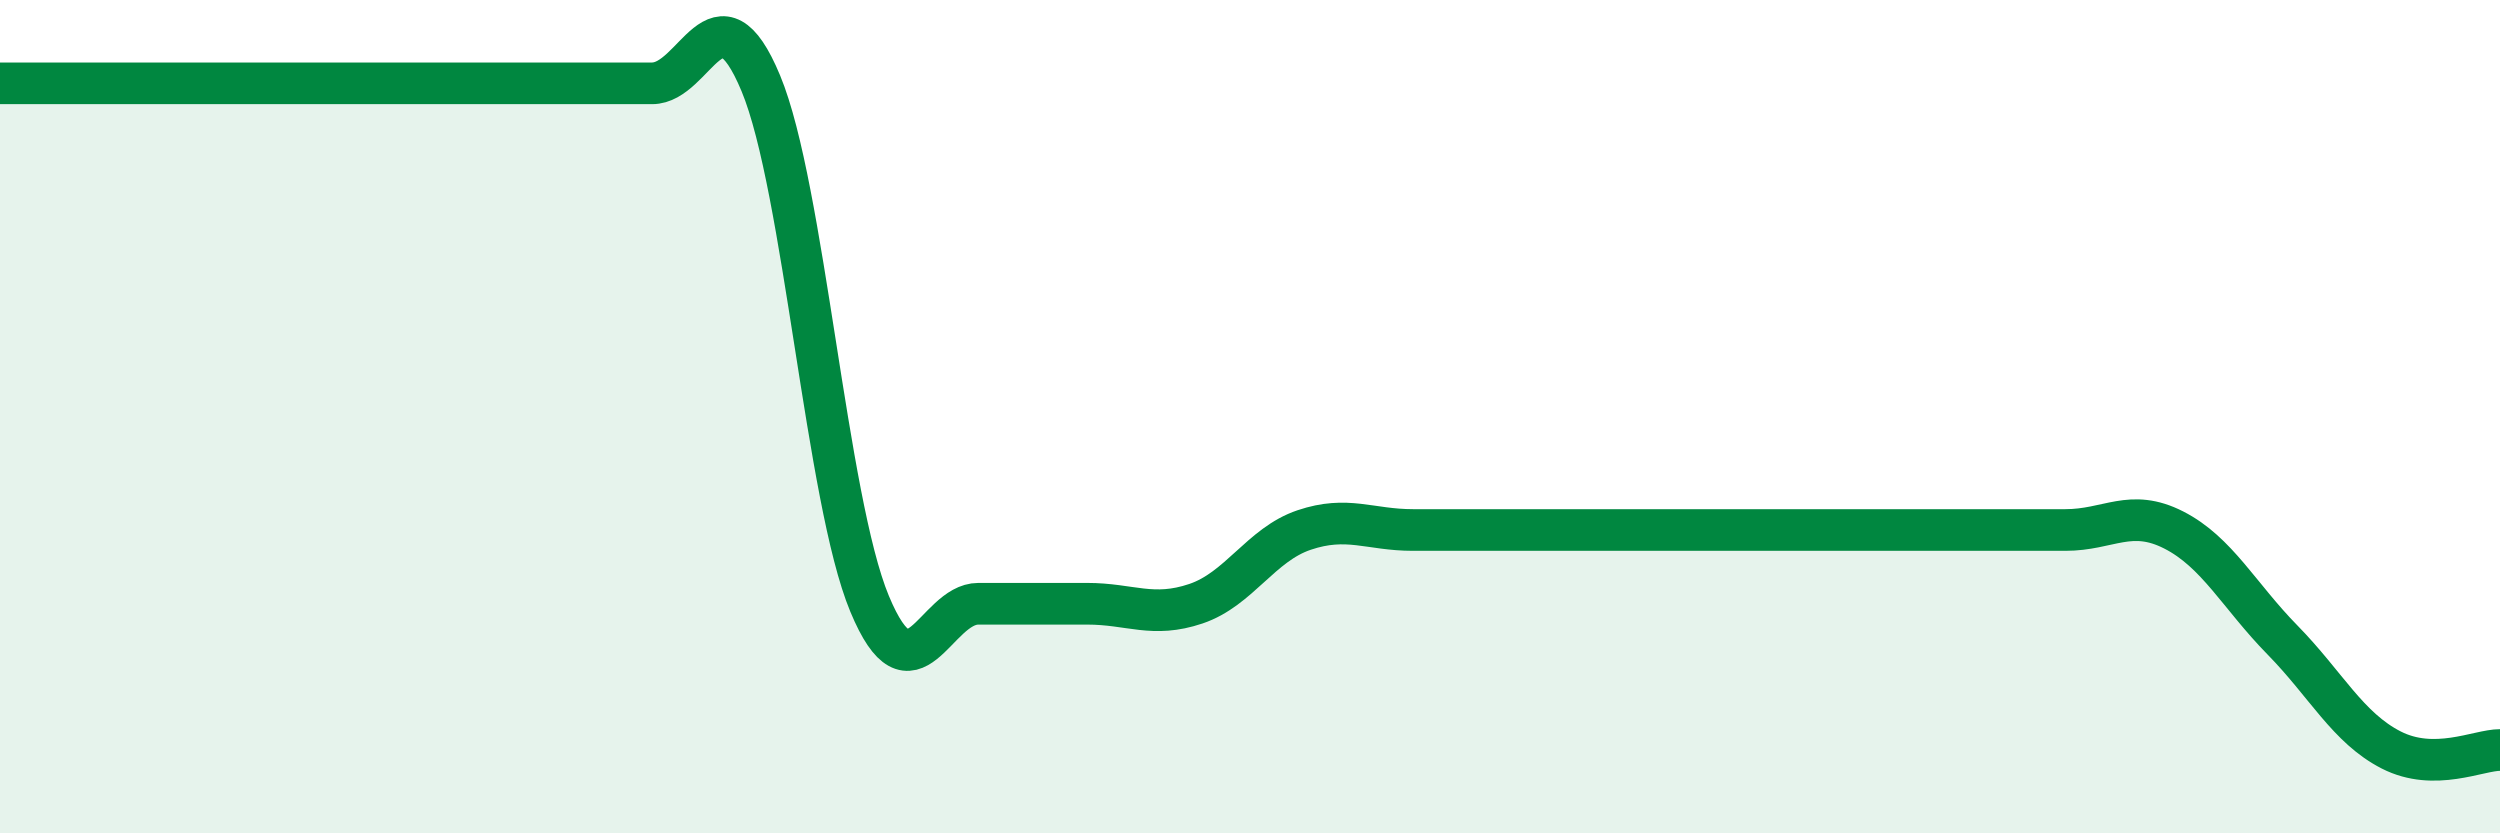
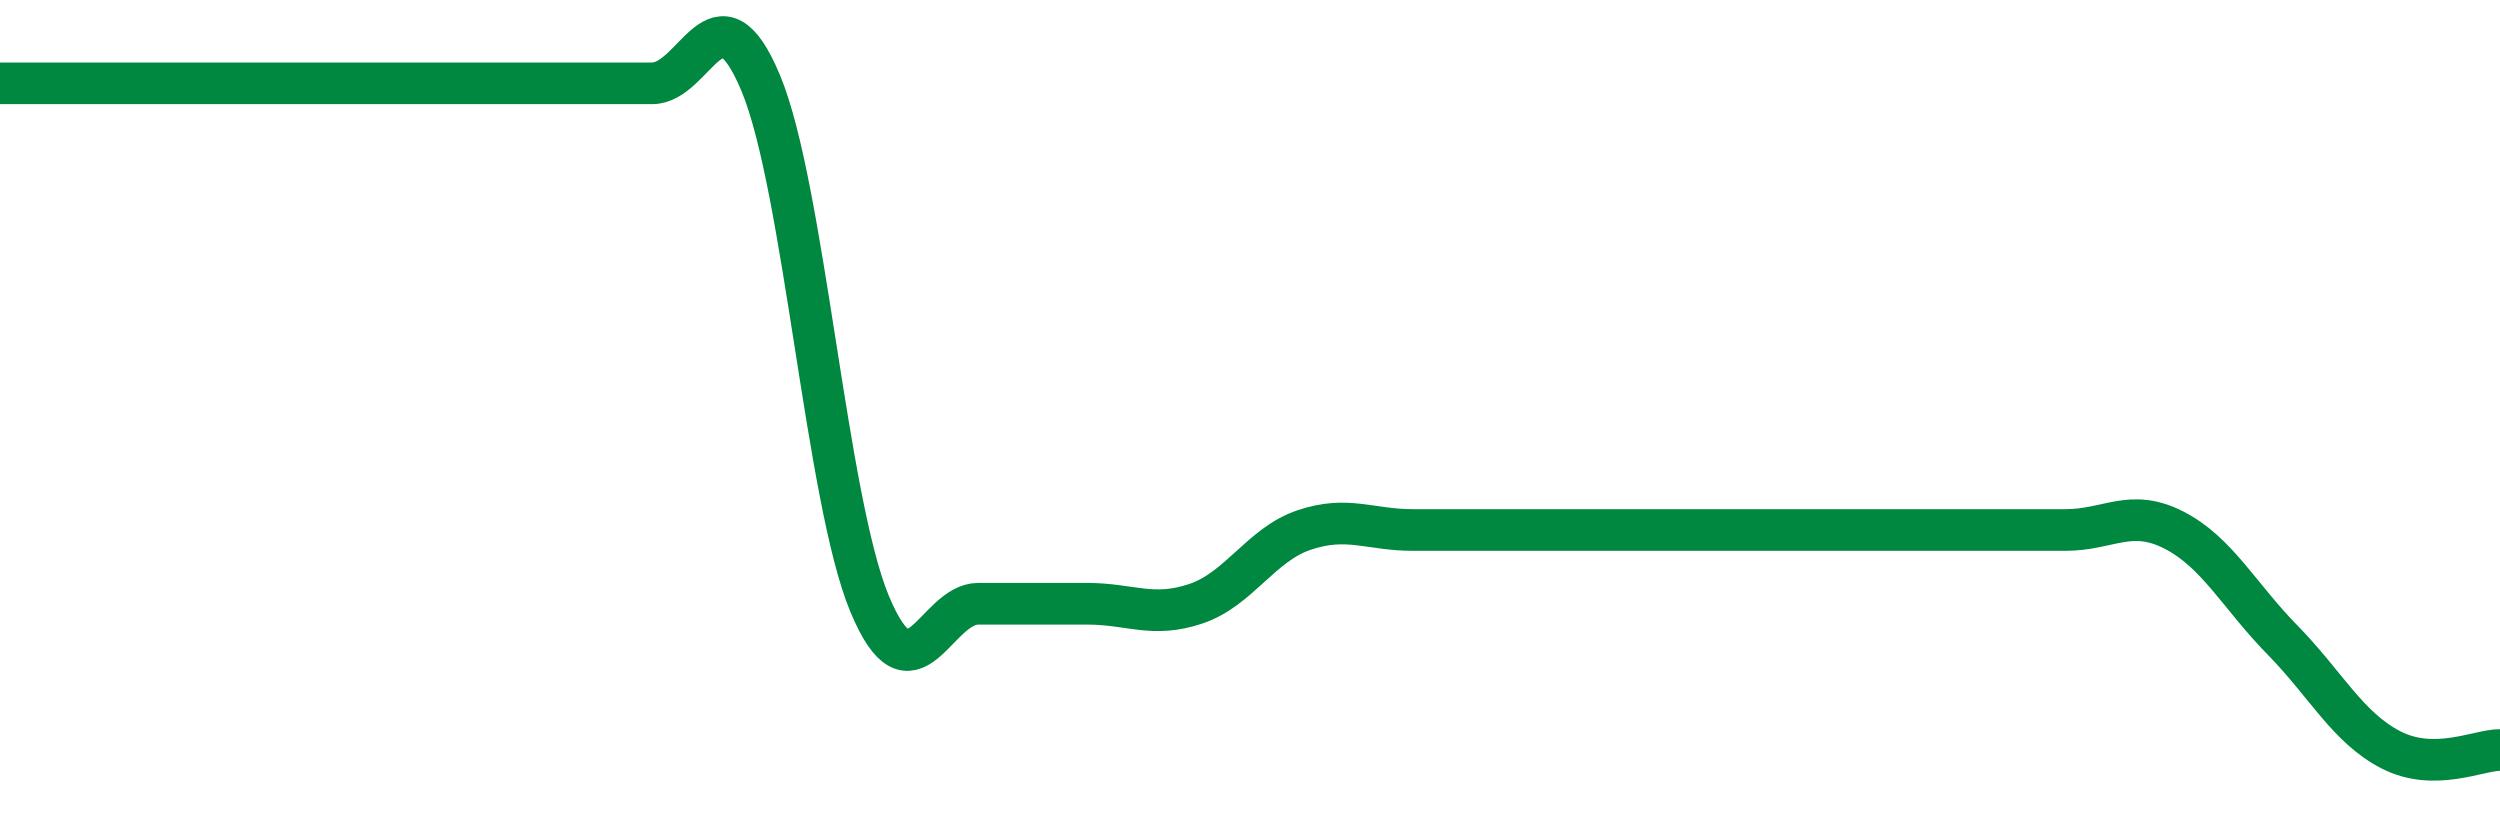
<svg xmlns="http://www.w3.org/2000/svg" width="60" height="20" viewBox="0 0 60 20">
-   <path d="M 0,2 C 0.52,2 1.57,2 2.61,2 C 3.65,2 4.18,2 5.22,2 C 6.26,2 6.79,2 7.83,2 C 8.87,2 9.39,2 10.43,2 C 11.47,2 12,2 13.04,2 C 14.08,2 14.61,2 15.65,2 C 16.69,2 17.22,-0.5 18.26,2 C 19.3,4.5 19.83,11.99 20.87,14.49 C 21.91,16.99 22.44,14.49 23.48,14.49 C 24.52,14.49 25.05,14.49 26.09,14.49 C 27.13,14.49 27.66,14.84 28.7,14.49 C 29.74,14.14 30.26,13.07 31.3,12.72 C 32.34,12.37 32.87,12.72 33.91,12.72 C 34.95,12.72 35.48,12.72 36.52,12.72 C 37.56,12.72 38.09,12.72 39.13,12.72 C 40.17,12.72 40.7,12.72 41.74,12.72 C 42.78,12.72 43.31,12.72 44.35,12.72 C 45.39,12.72 45.92,12.72 46.96,12.72 C 48,12.72 48.53,12.72 49.57,12.72 C 50.61,12.72 51.13,12.19 52.17,12.72 C 53.21,13.25 53.74,14.3 54.78,15.36 C 55.82,16.42 56.35,17.47 57.39,18 C 58.43,18.53 59.48,18 60,18L60 20L0 20Z" fill="#008740" opacity="0.1" stroke-linecap="round" stroke-linejoin="round" />
  <path d="M 0,2 C 0.52,2 1.57,2 2.61,2 C 3.65,2 4.18,2 5.22,2 C 6.26,2 6.79,2 7.83,2 C 8.87,2 9.39,2 10.43,2 C 11.47,2 12,2 13.04,2 C 14.08,2 14.61,2 15.65,2 C 16.69,2 17.22,-0.5 18.26,2 C 19.3,4.5 19.83,11.99 20.87,14.49 C 21.91,16.99 22.44,14.49 23.48,14.49 C 24.52,14.49 25.05,14.49 26.09,14.49 C 27.13,14.49 27.66,14.84 28.7,14.49 C 29.74,14.14 30.26,13.07 31.3,12.72 C 32.34,12.37 32.87,12.72 33.91,12.72 C 34.95,12.72 35.48,12.72 36.52,12.72 C 37.56,12.72 38.09,12.72 39.13,12.72 C 40.17,12.72 40.7,12.72 41.74,12.72 C 42.78,12.72 43.31,12.72 44.35,12.72 C 45.39,12.72 45.92,12.72 46.96,12.72 C 48,12.72 48.53,12.72 49.57,12.72 C 50.61,12.72 51.13,12.19 52.17,12.72 C 53.21,13.25 53.74,14.3 54.78,15.36 C 55.82,16.42 56.35,17.47 57.39,18 C 58.43,18.53 59.48,18 60,18" stroke="#008740" stroke-width="1" fill="none" stroke-linecap="round" stroke-linejoin="round" />
</svg>